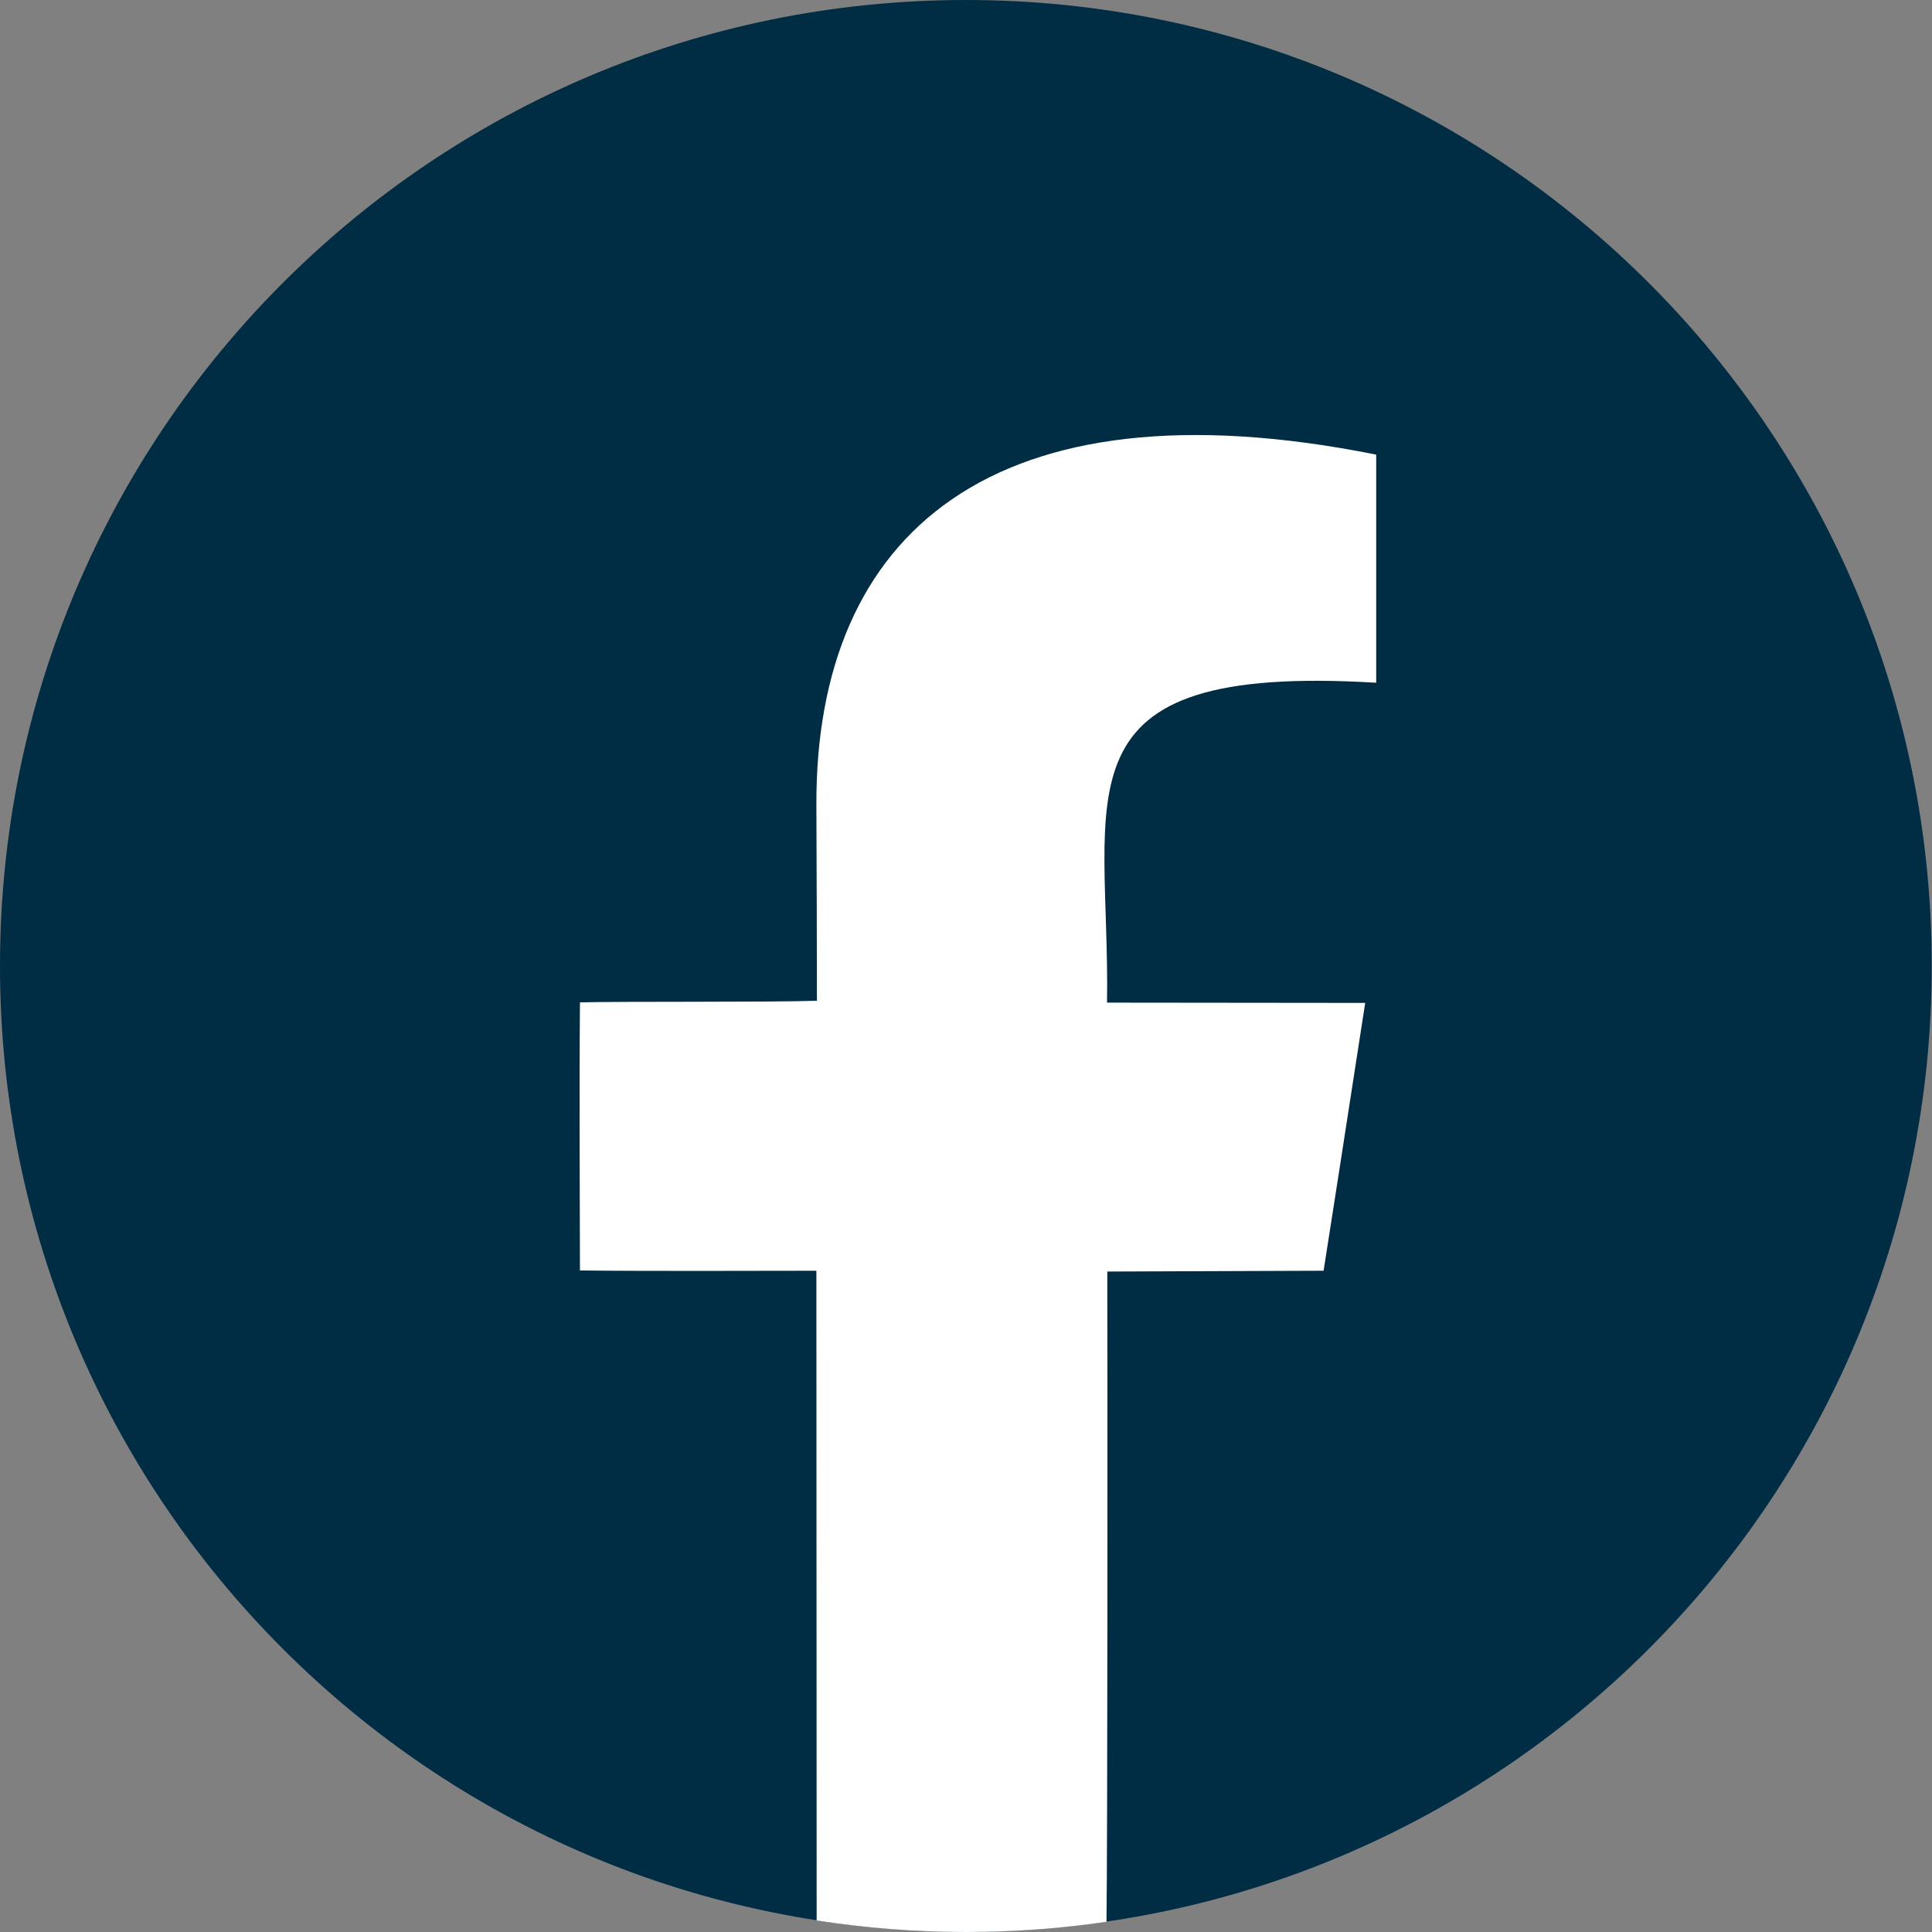
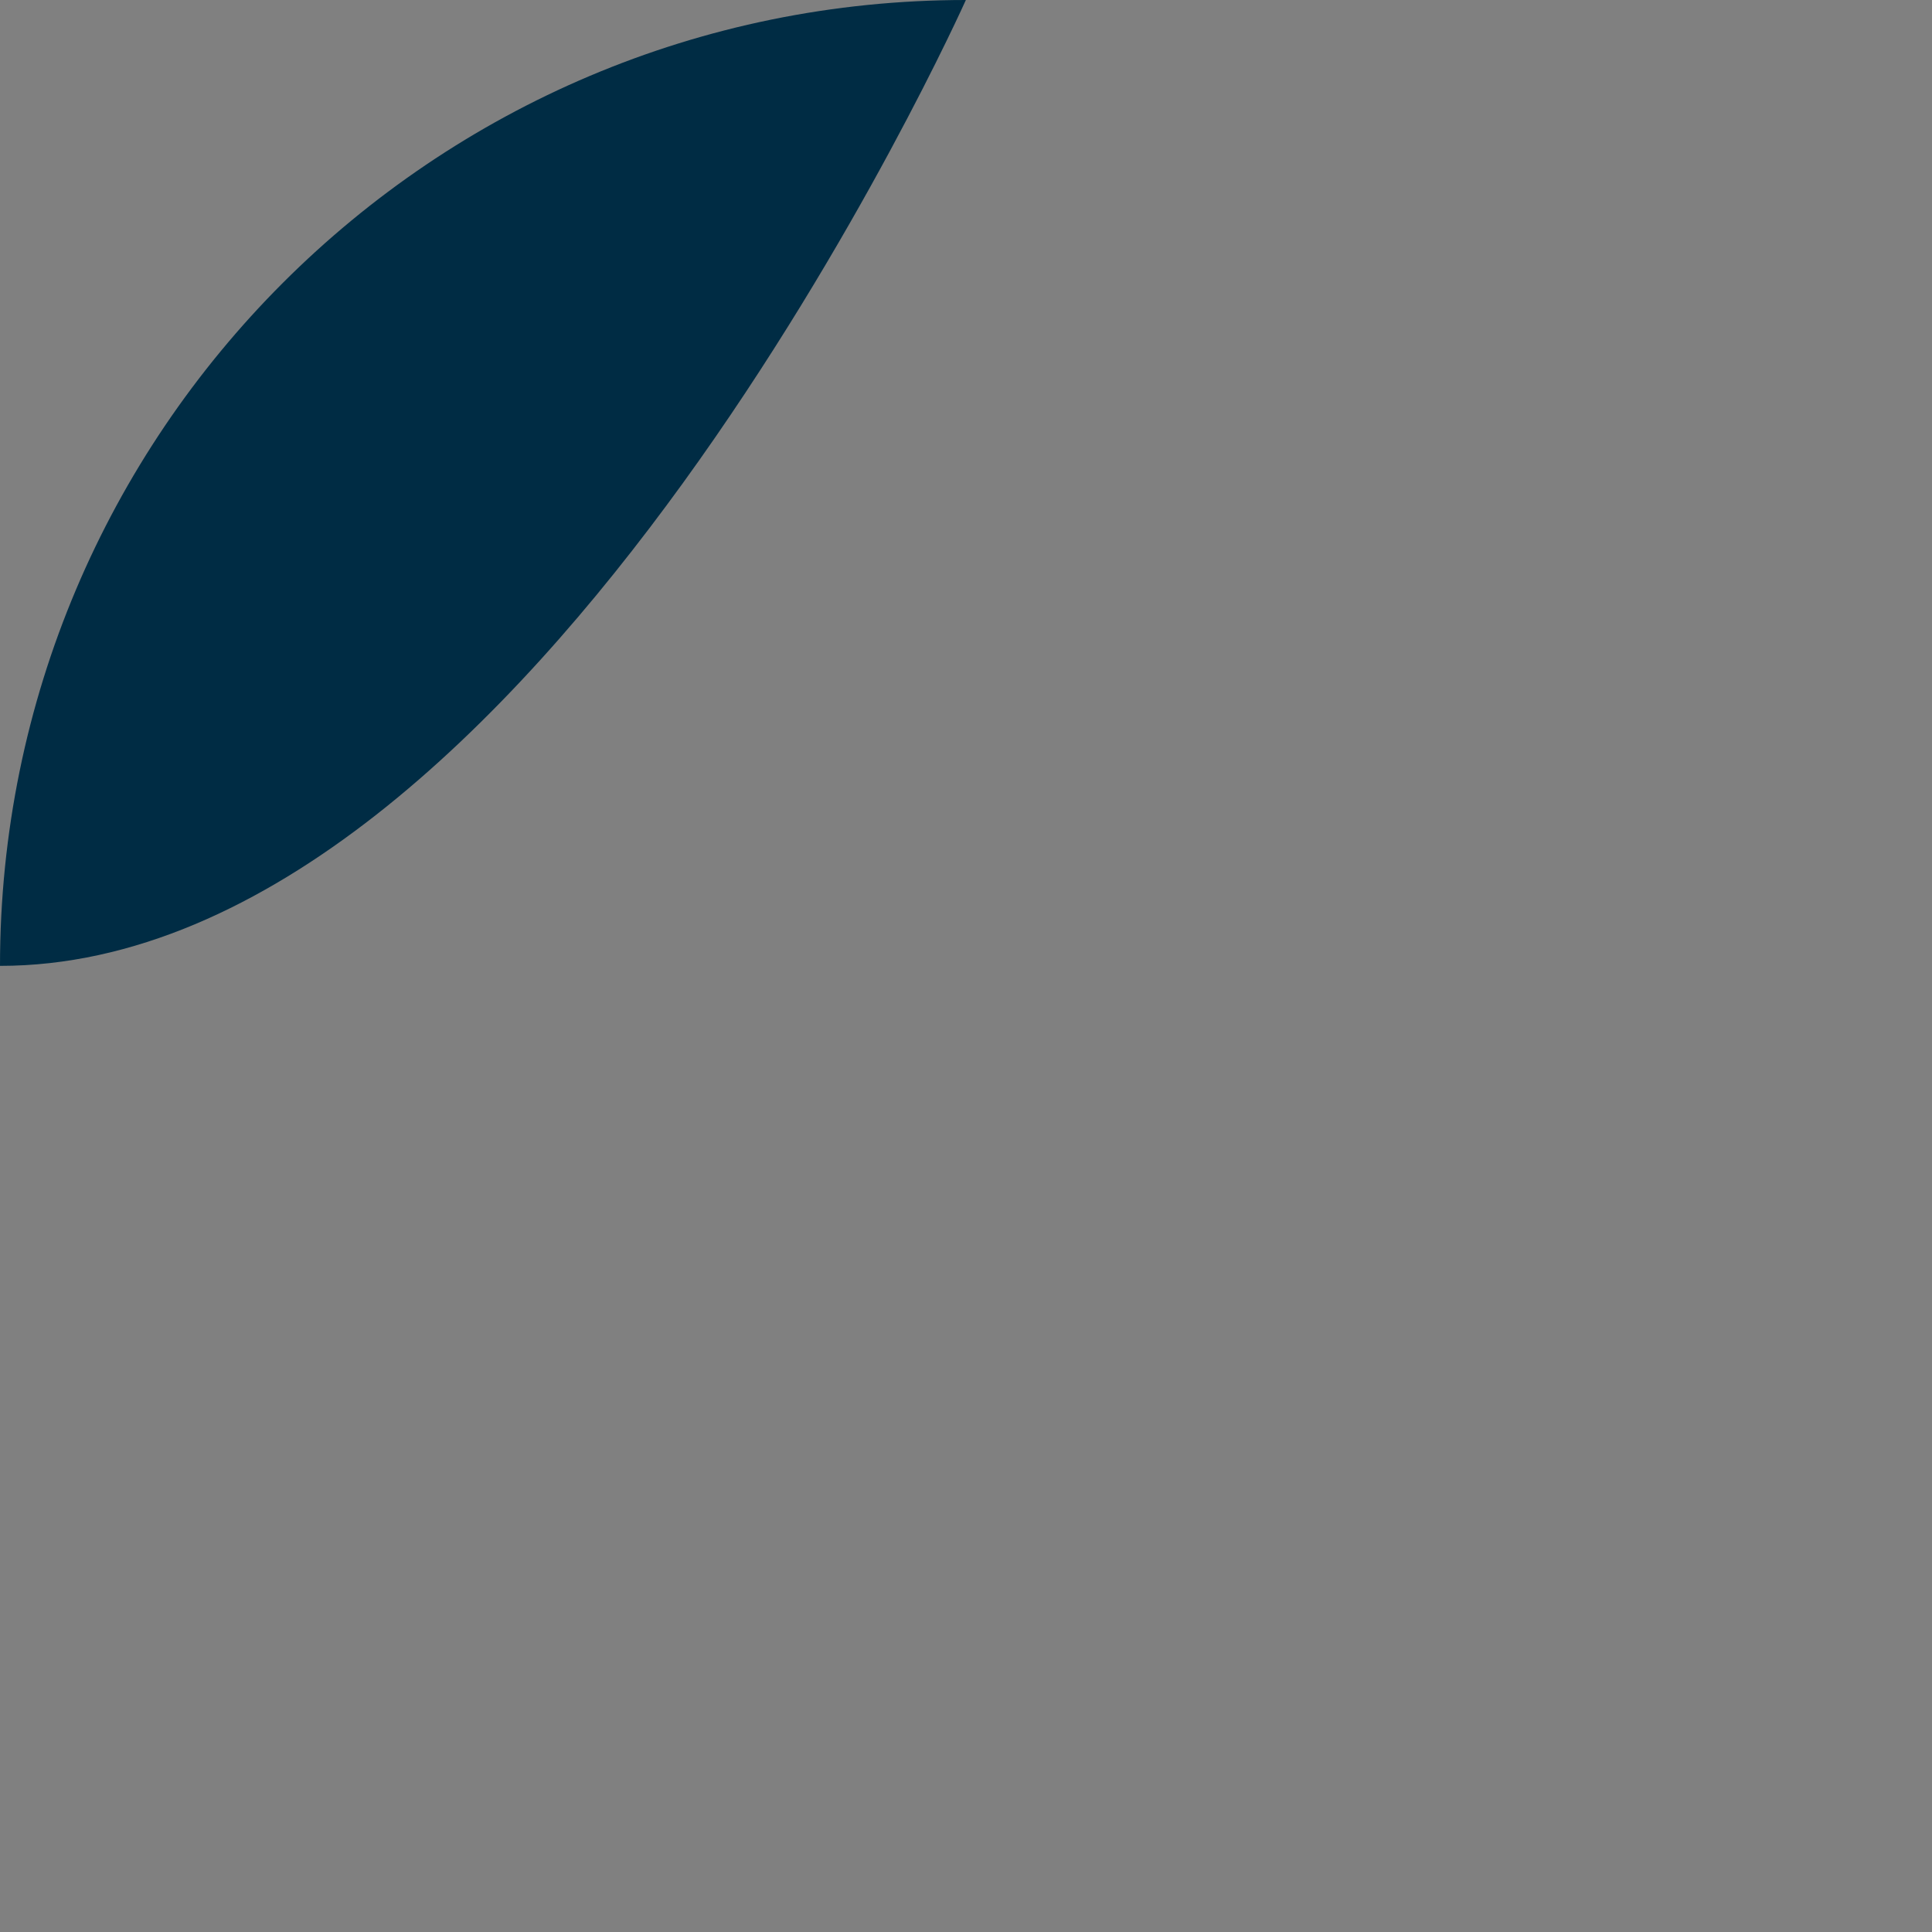
<svg xmlns="http://www.w3.org/2000/svg" id="a" width="71.99" height="71.99" viewBox="0 0 71.99 71.99">
  <rect x="0" y="0" width="71.99" height="71.99" fill="#808080" stroke="none" />
  <defs>
    <clipPath id="b">
      <rect x="0" y="0" width="71.99" height="71.99" style="fill:none; stroke-width:0px;" />
    </clipPath>
  </defs>
  <g style="clip-path:url(#b);">
-     <path d="m35.99,0c19.88,0,35.99,16.12,35.99,35.99s-16.11,35.99-35.99,35.99S0,55.87,0,35.99,16.11,0,35.99,0" style="fill:#002c44; stroke-width:0px;" />
-     <path d="m51.28,25.44c-12.19-.73-9.91,4.13-10.03,11.92,2.54,0,8.09.01,9.62.01-.61,3.94-1.41,9.12-1.55,9.98-2.9.01-5.55.02-8.06.03.01,4.92.01,21.41-.03,24.23-1.71.25-3.46.38-5.24.38-1.89,0-3.75-.15-5.56-.43,0-3.96-.01-20.1-.01-24.21-2.16,0-6.03.02-8.81-.01,0-2.03-.03-6.47,0-9.99,1.58-.04,7,0,8.83-.06,0-2.26-.01-4.44-.02-7.31-.03-10.11,6.58-15.9,20.86-13.04,0,2.39,0,6.74,0,8.5" style="fill:#fff; stroke-width:0px;" />
+     <path d="m35.99,0s-16.11,35.99-35.99,35.99S0,55.87,0,35.99,16.11,0,35.99,0" style="fill:#002c44; stroke-width:0px;" />
  </g>
</svg>